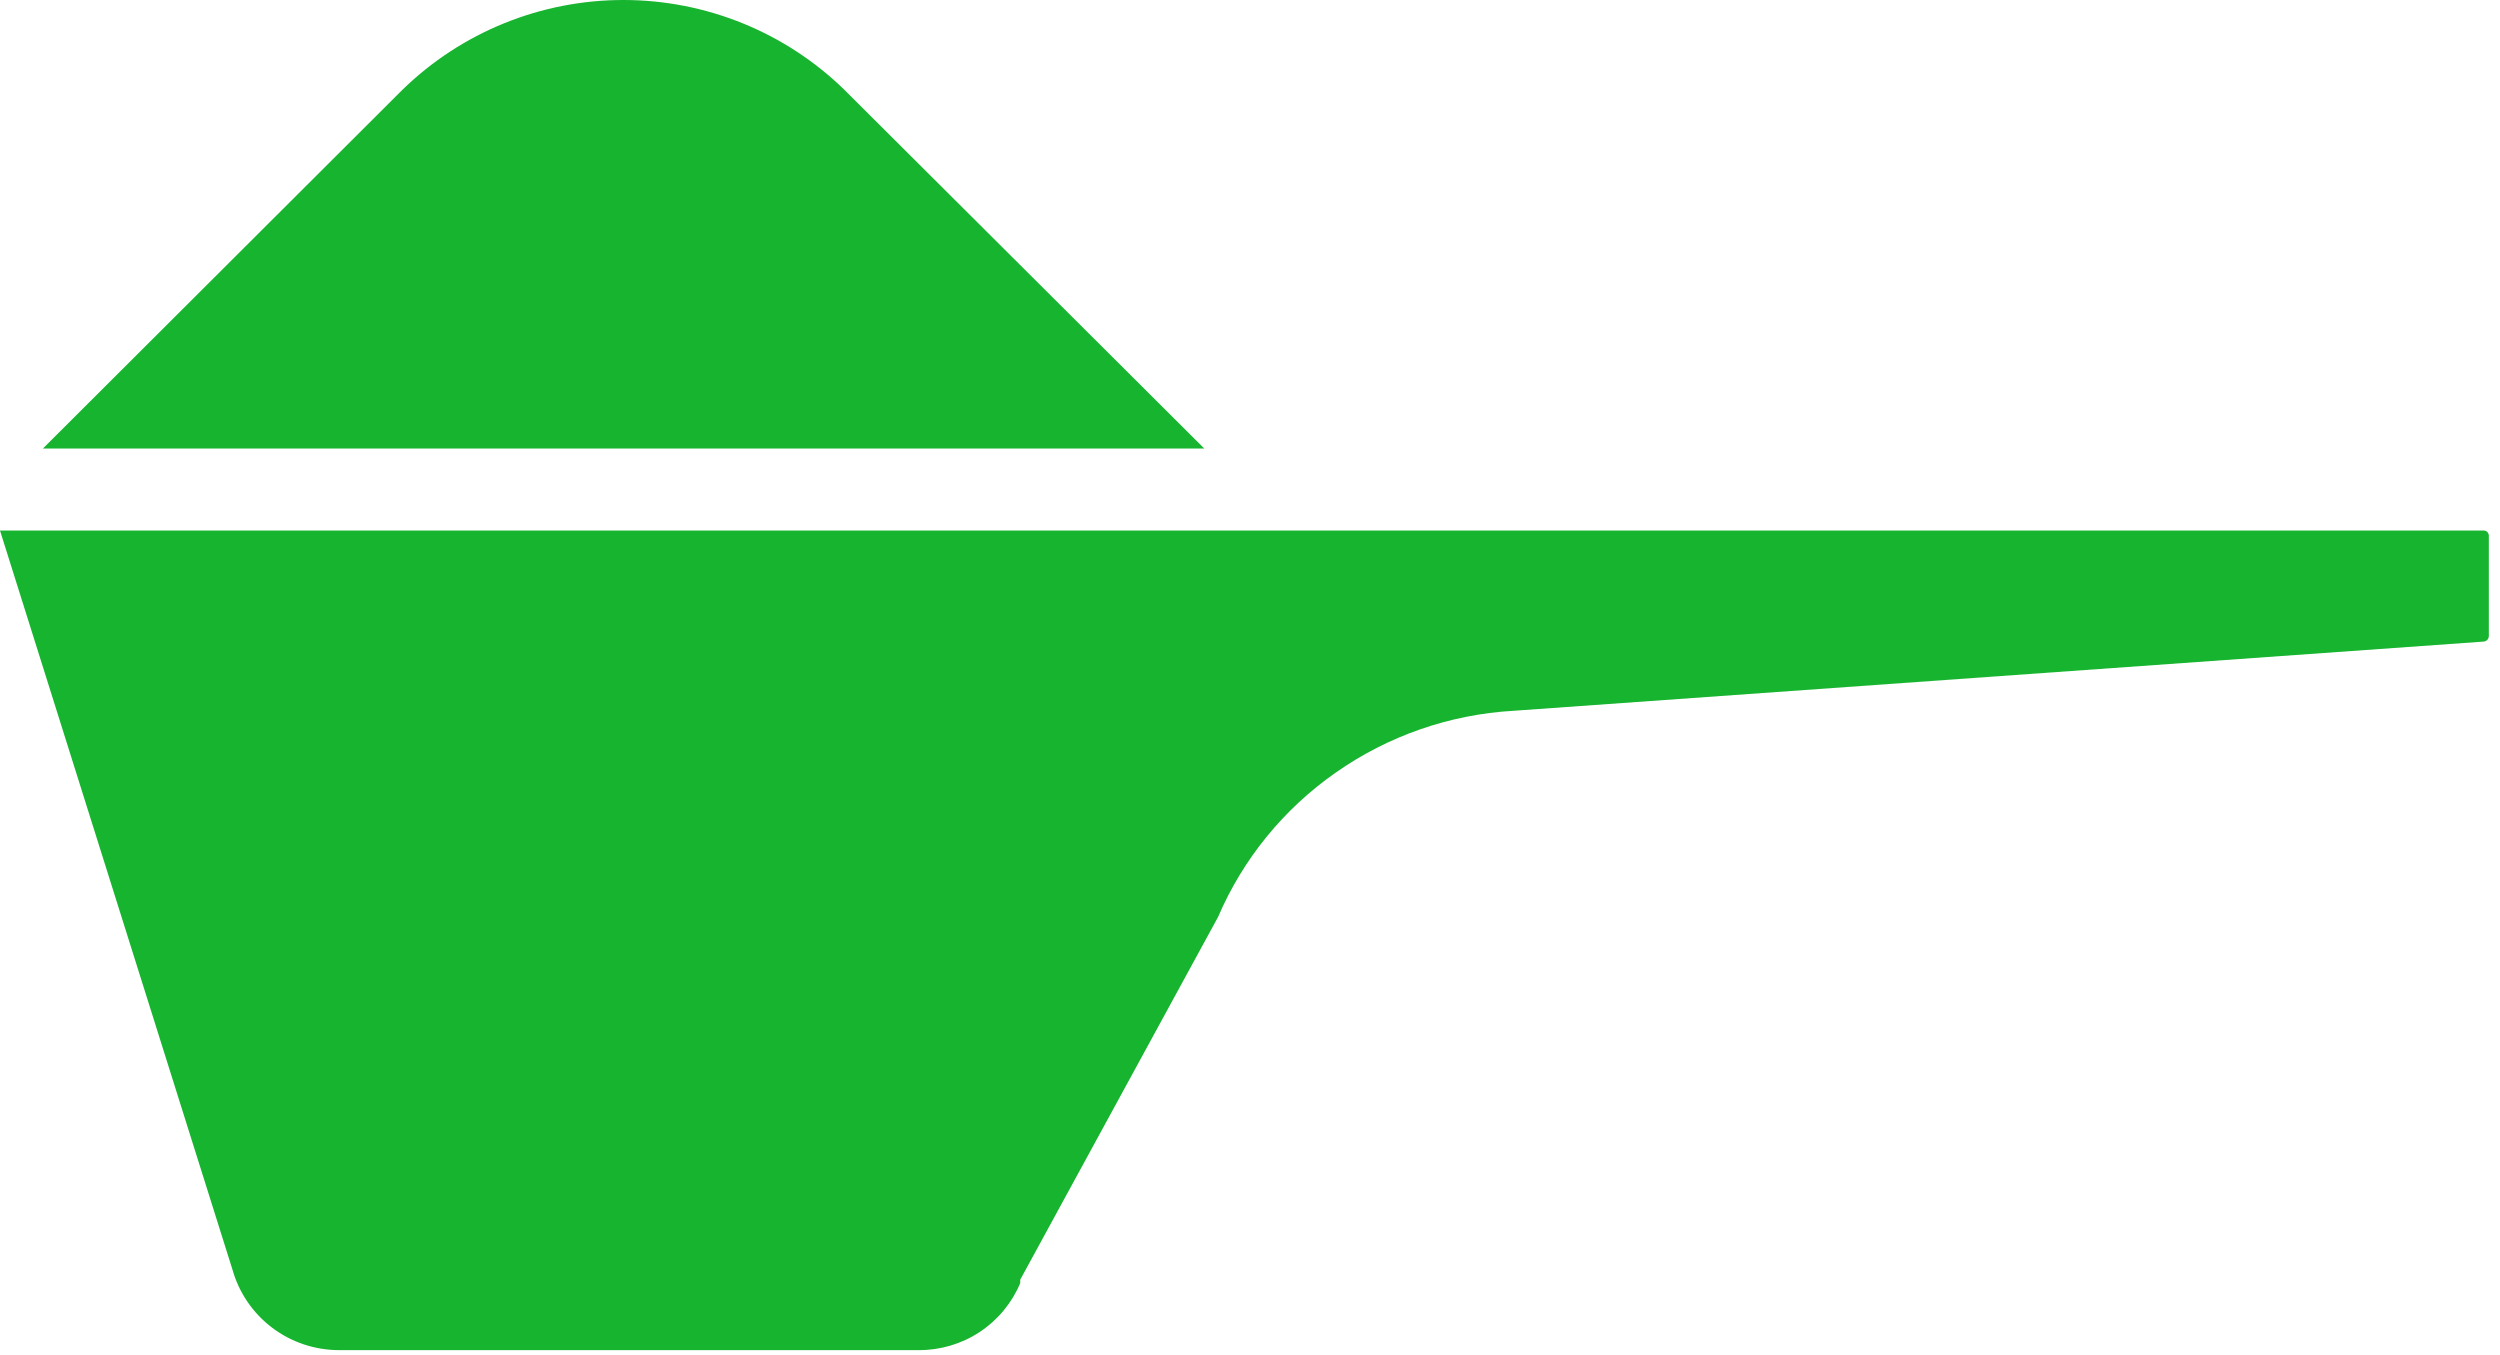
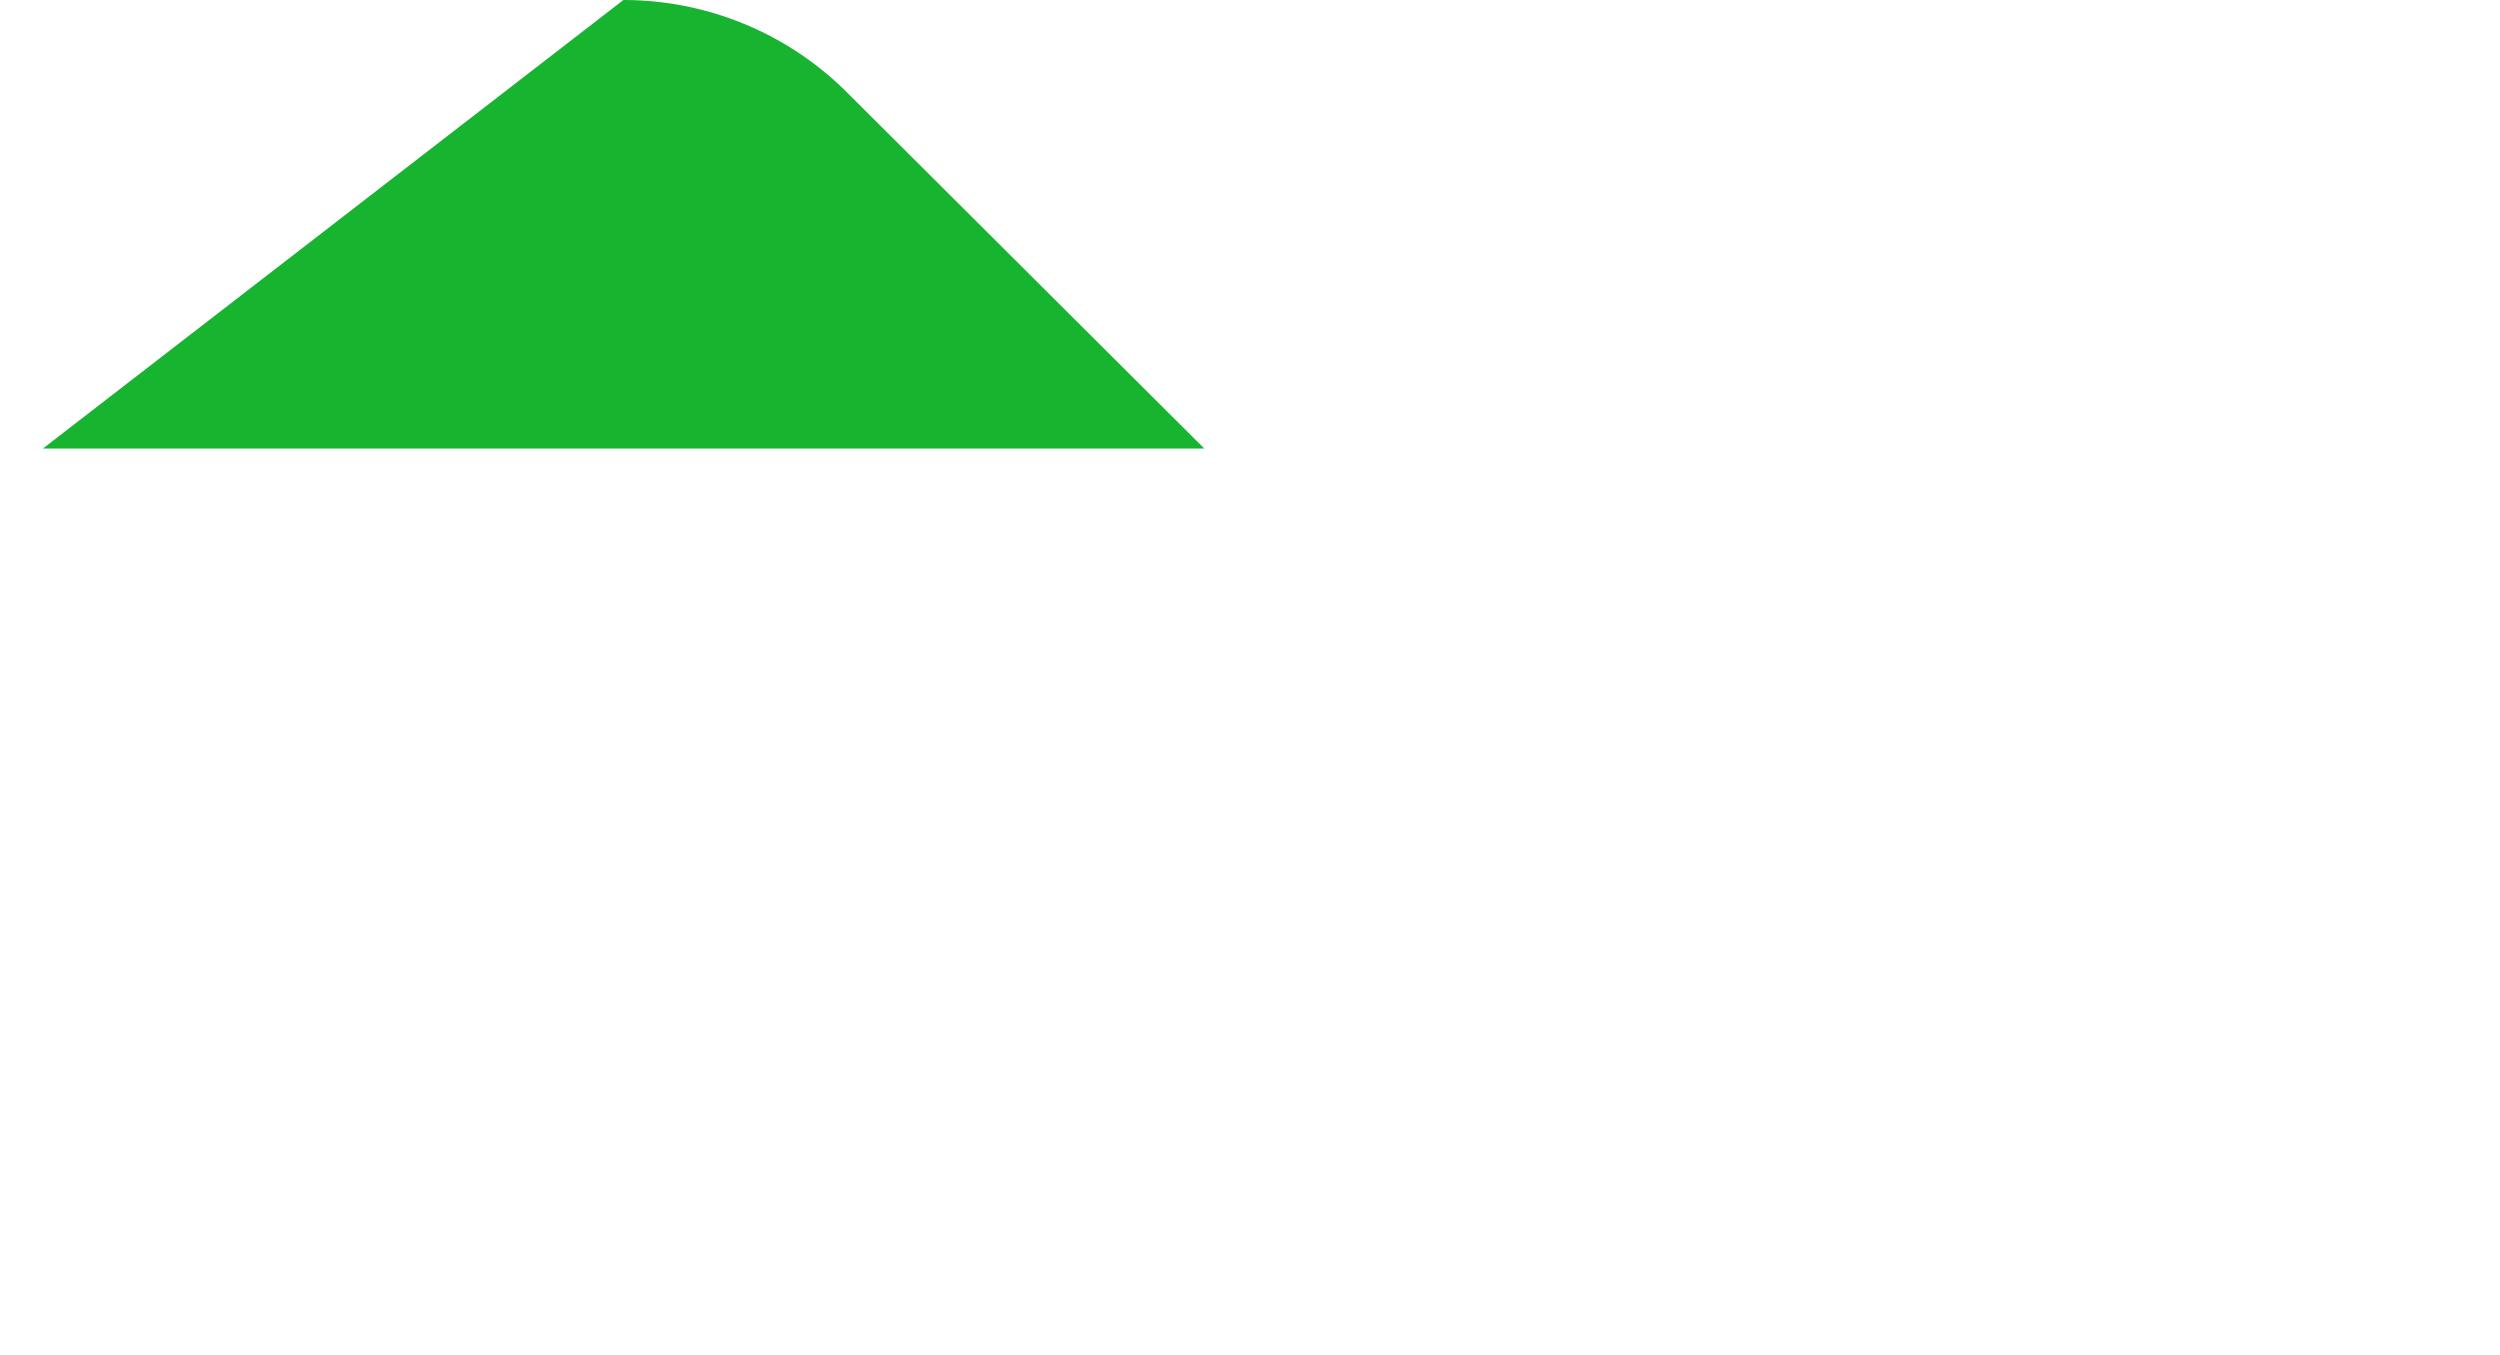
<svg xmlns="http://www.w3.org/2000/svg" fill="none" viewBox="0 0 155 84" height="84" width="155">
-   <path fill="#17B42F" d="M52.349 5.566C48.69 1.998 43.772 0 38.65 0C33.528 0 28.61 1.998 24.951 5.566L2.66 27.809H74.666L52.349 5.566Z" />
-   <path fill="#17B42F" d="M154.014 32.893H0L14.417 78.73C14.823 80.162 15.686 81.422 16.877 82.321C18.067 83.219 19.52 83.706 21.014 83.708H56.951C58.297 83.716 59.616 83.326 60.739 82.585C61.861 81.845 62.737 80.788 63.255 79.551C63.26 79.48 63.26 79.409 63.255 79.339L75.517 56.858C77.062 53.257 79.587 50.157 82.806 47.907C86.053 45.626 89.877 44.296 93.845 44.068L153.987 39.778C154.074 39.771 154.156 39.732 154.215 39.668C154.274 39.604 154.307 39.52 154.307 39.434V33.211C154.307 33.131 154.277 33.054 154.223 32.995C154.168 32.936 154.094 32.9 154.014 32.893Z" />
+   <path fill="#17B42F" d="M52.349 5.566C48.69 1.998 43.772 0 38.65 0L2.66 27.809H74.666L52.349 5.566Z" />
</svg>